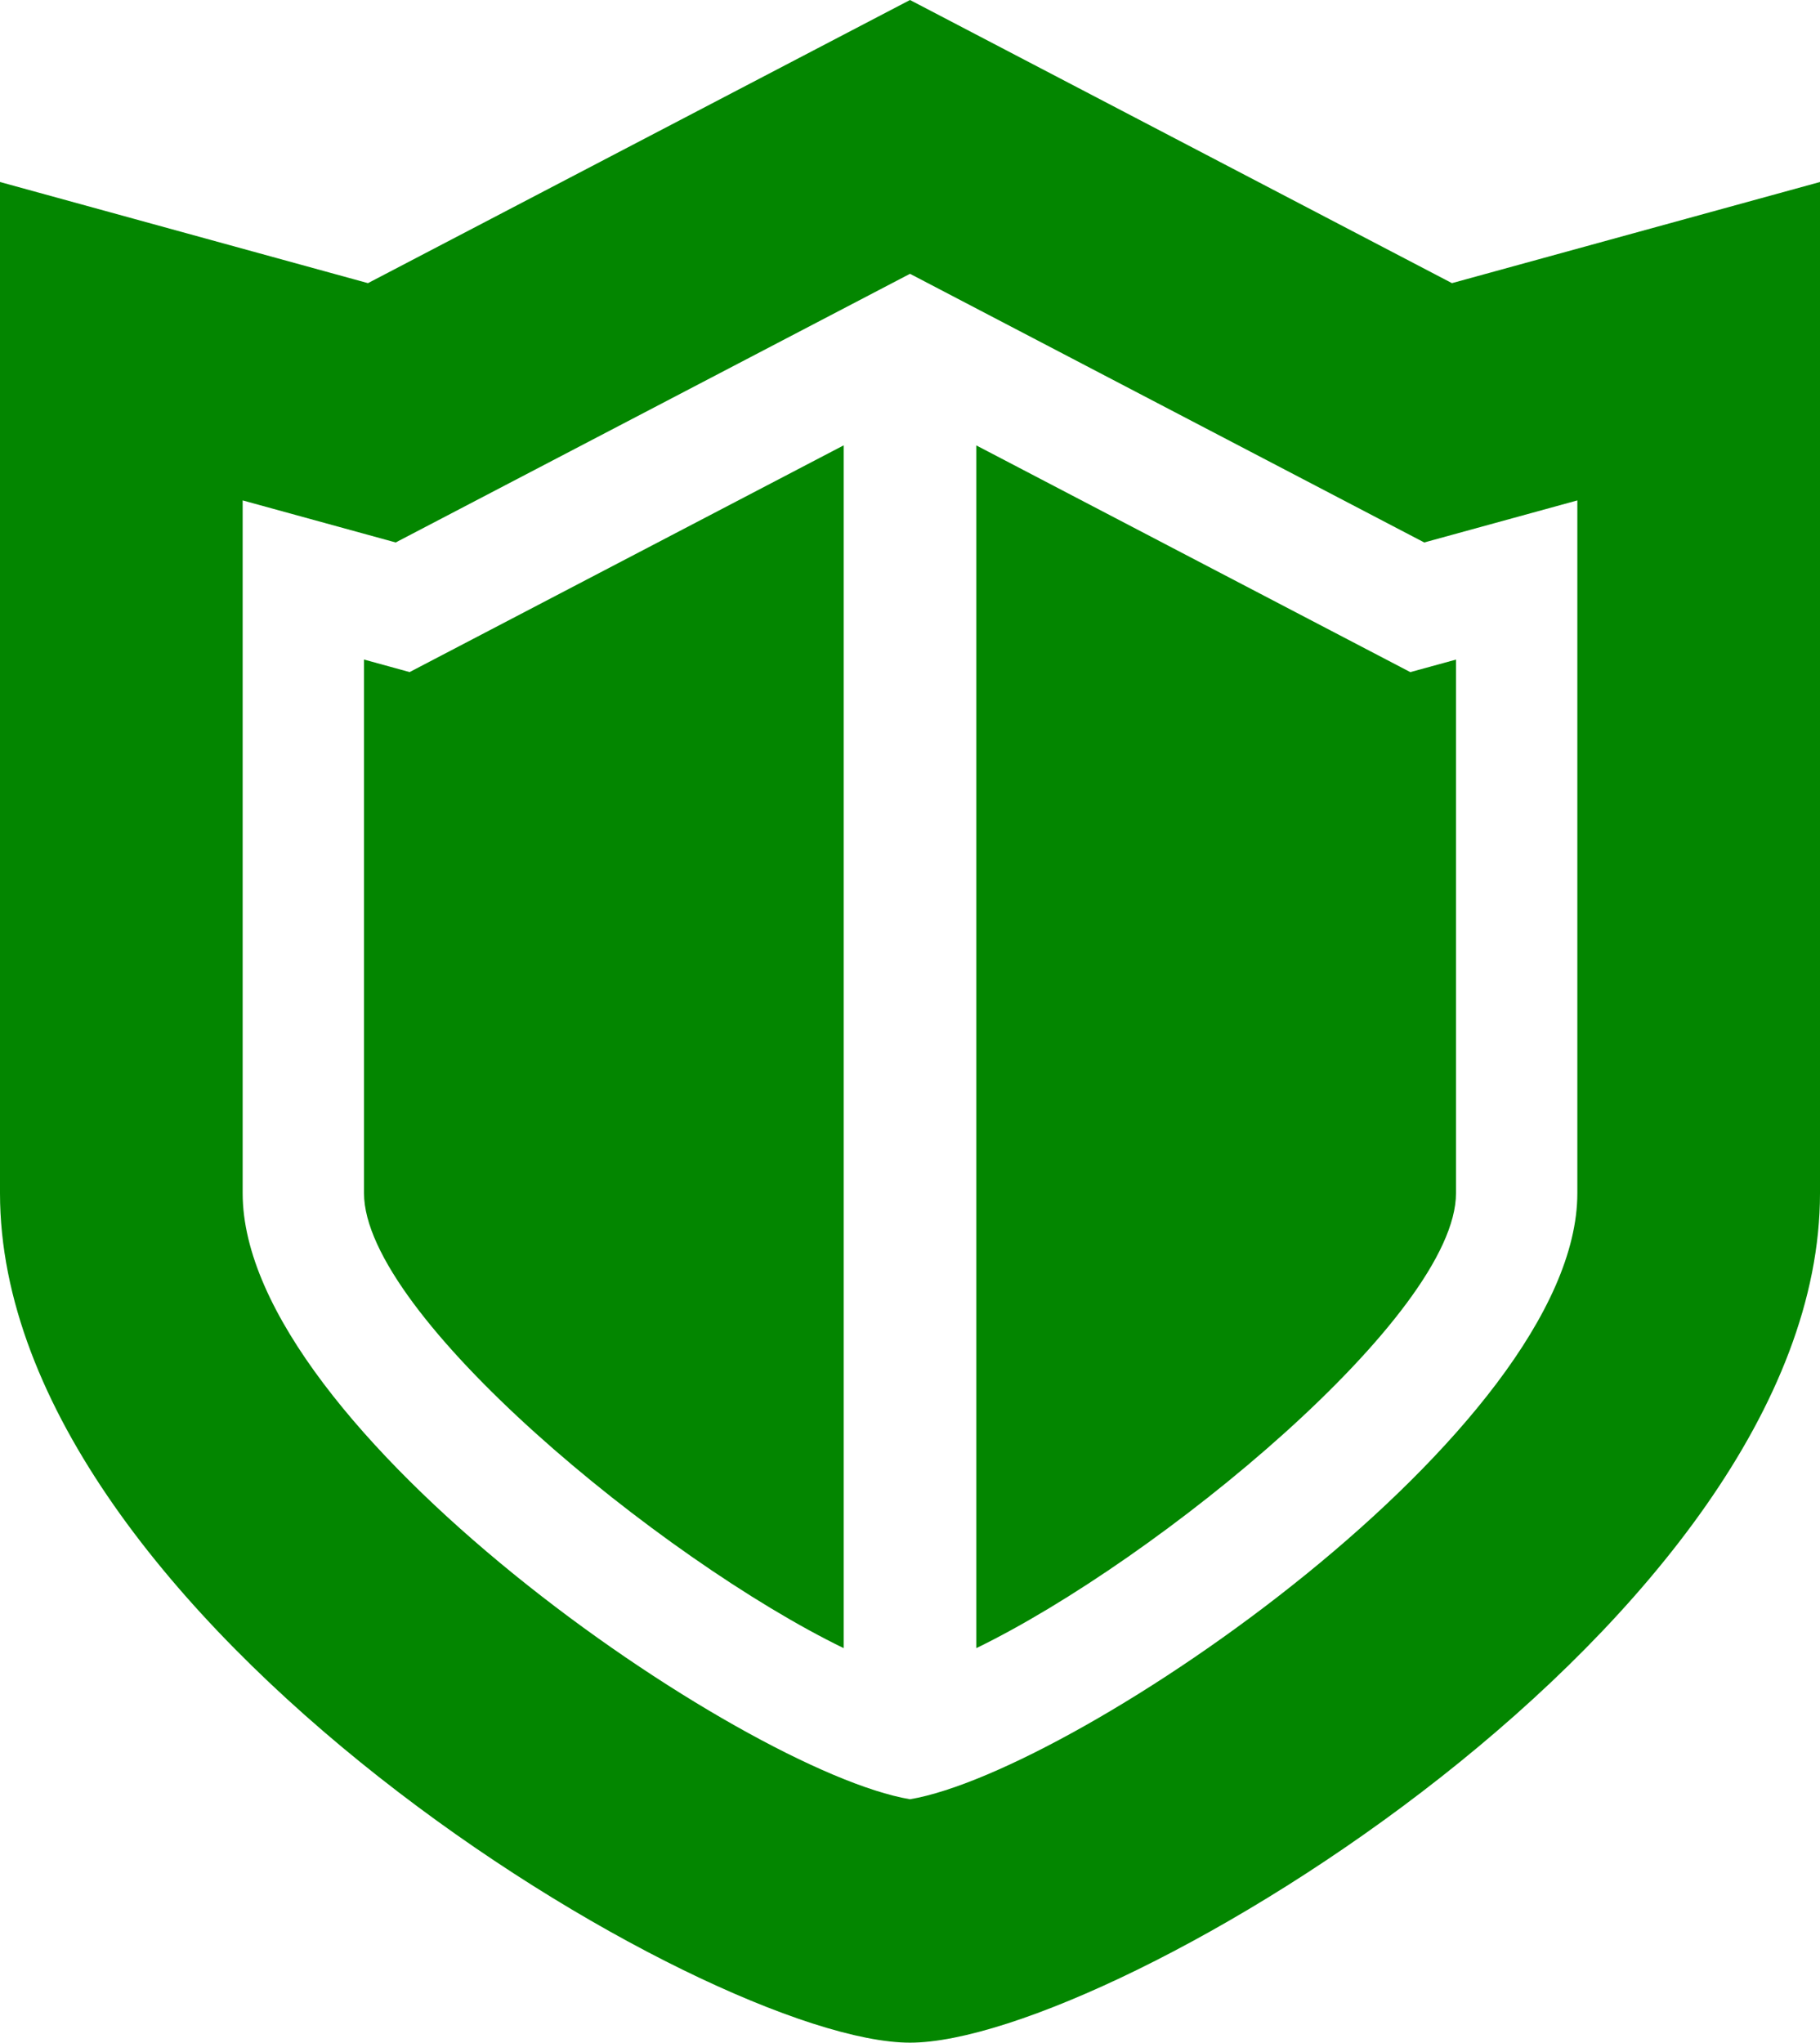
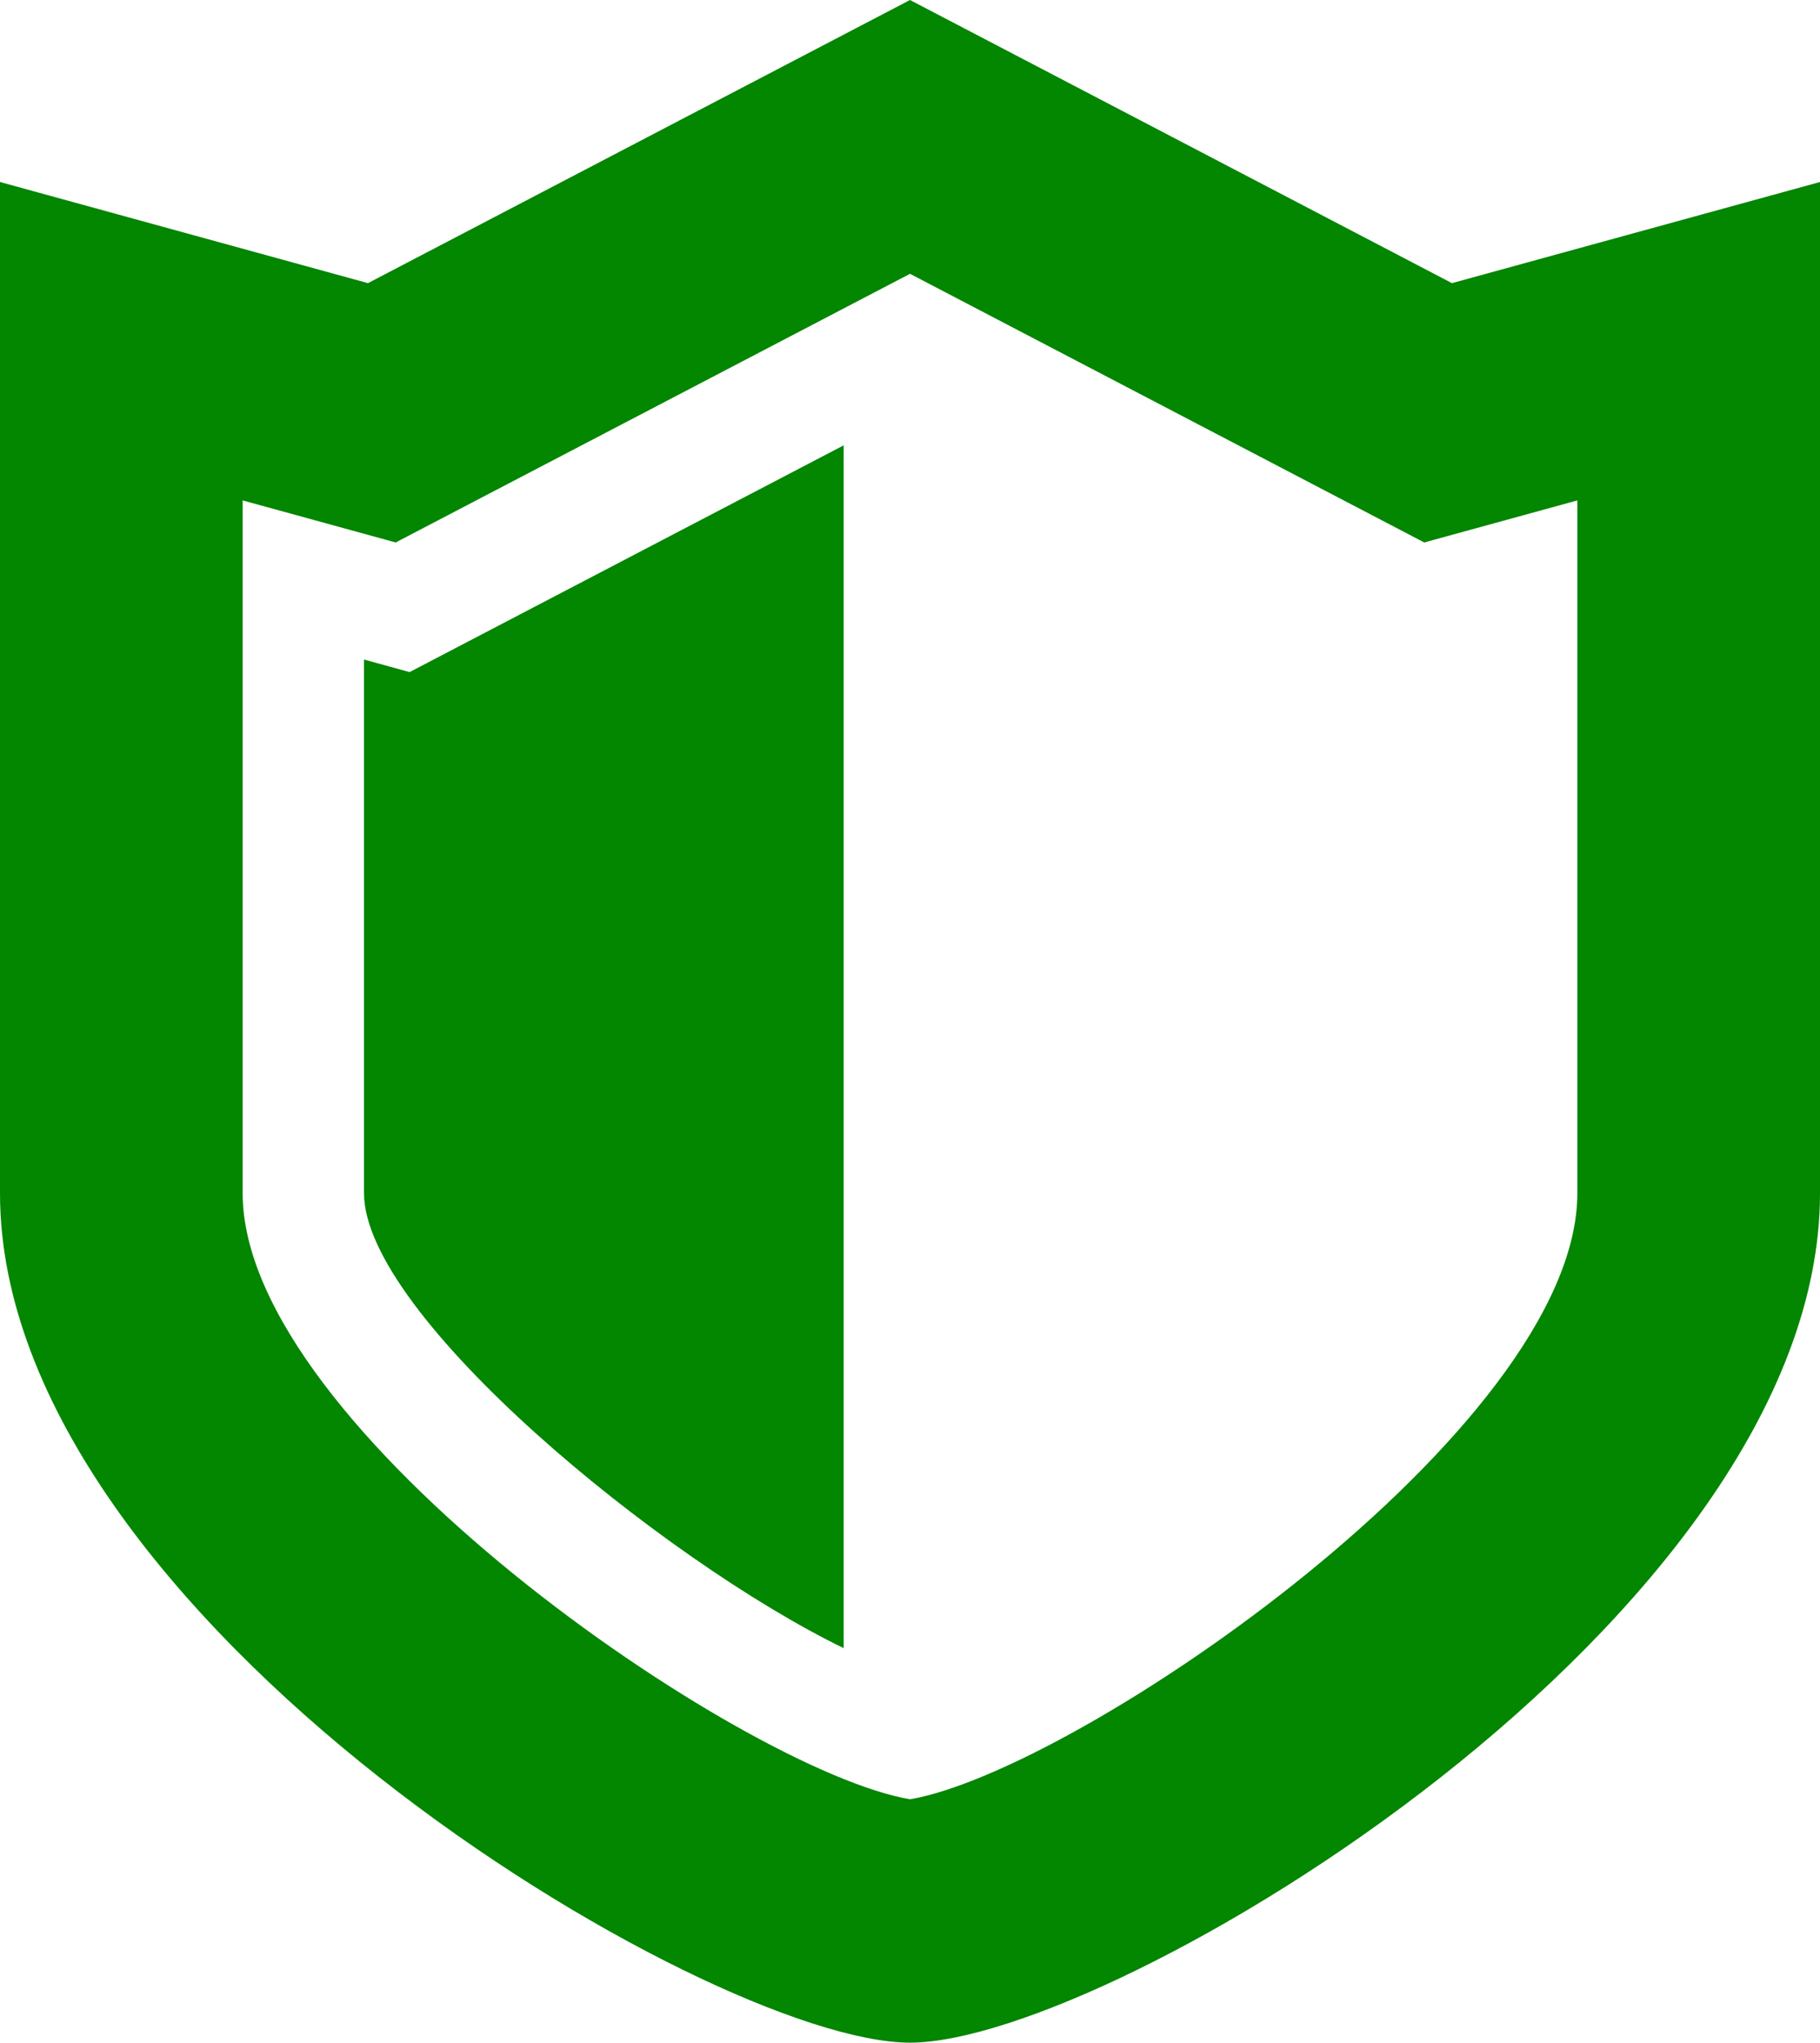
<svg xmlns="http://www.w3.org/2000/svg" id="_2" data-name="2" viewBox="0 0 456.24 512">
  <defs>
    <style>
      .cls-1 {
        fill: #038600;
      }
    </style>
  </defs>
  <path class="cls-1" d="M363.98,70.97L228.12,0,92.24,70.97,0,45.62v253.47c0,106.45,177.43,212.91,228.12,212.91s228.12-106.46,228.12-212.91V45.62l-92.26,25.35ZM395.41,299.09c0,59.13-125.43,144.82-167.29,151.9-41.84-7.08-167.29-92.77-167.29-151.9V125.43l38.36,10.54,128.93-67.34,128.91,67.34,38.38-10.54v173.66h0Z" />
  <path class="cls-1" d="M91.25,165.33v133.76c0,30.48,74.57,91.83,120.24,114.02V111.63l-108.81,56.83-11.42-3.14Z" />
-   <path class="cls-1" d="M244.75,111.64v301.47c45.66-22.19,120.24-83.54,120.24-114.02v-133.76l-11.45,3.14-108.79-56.82Z" />
</svg>